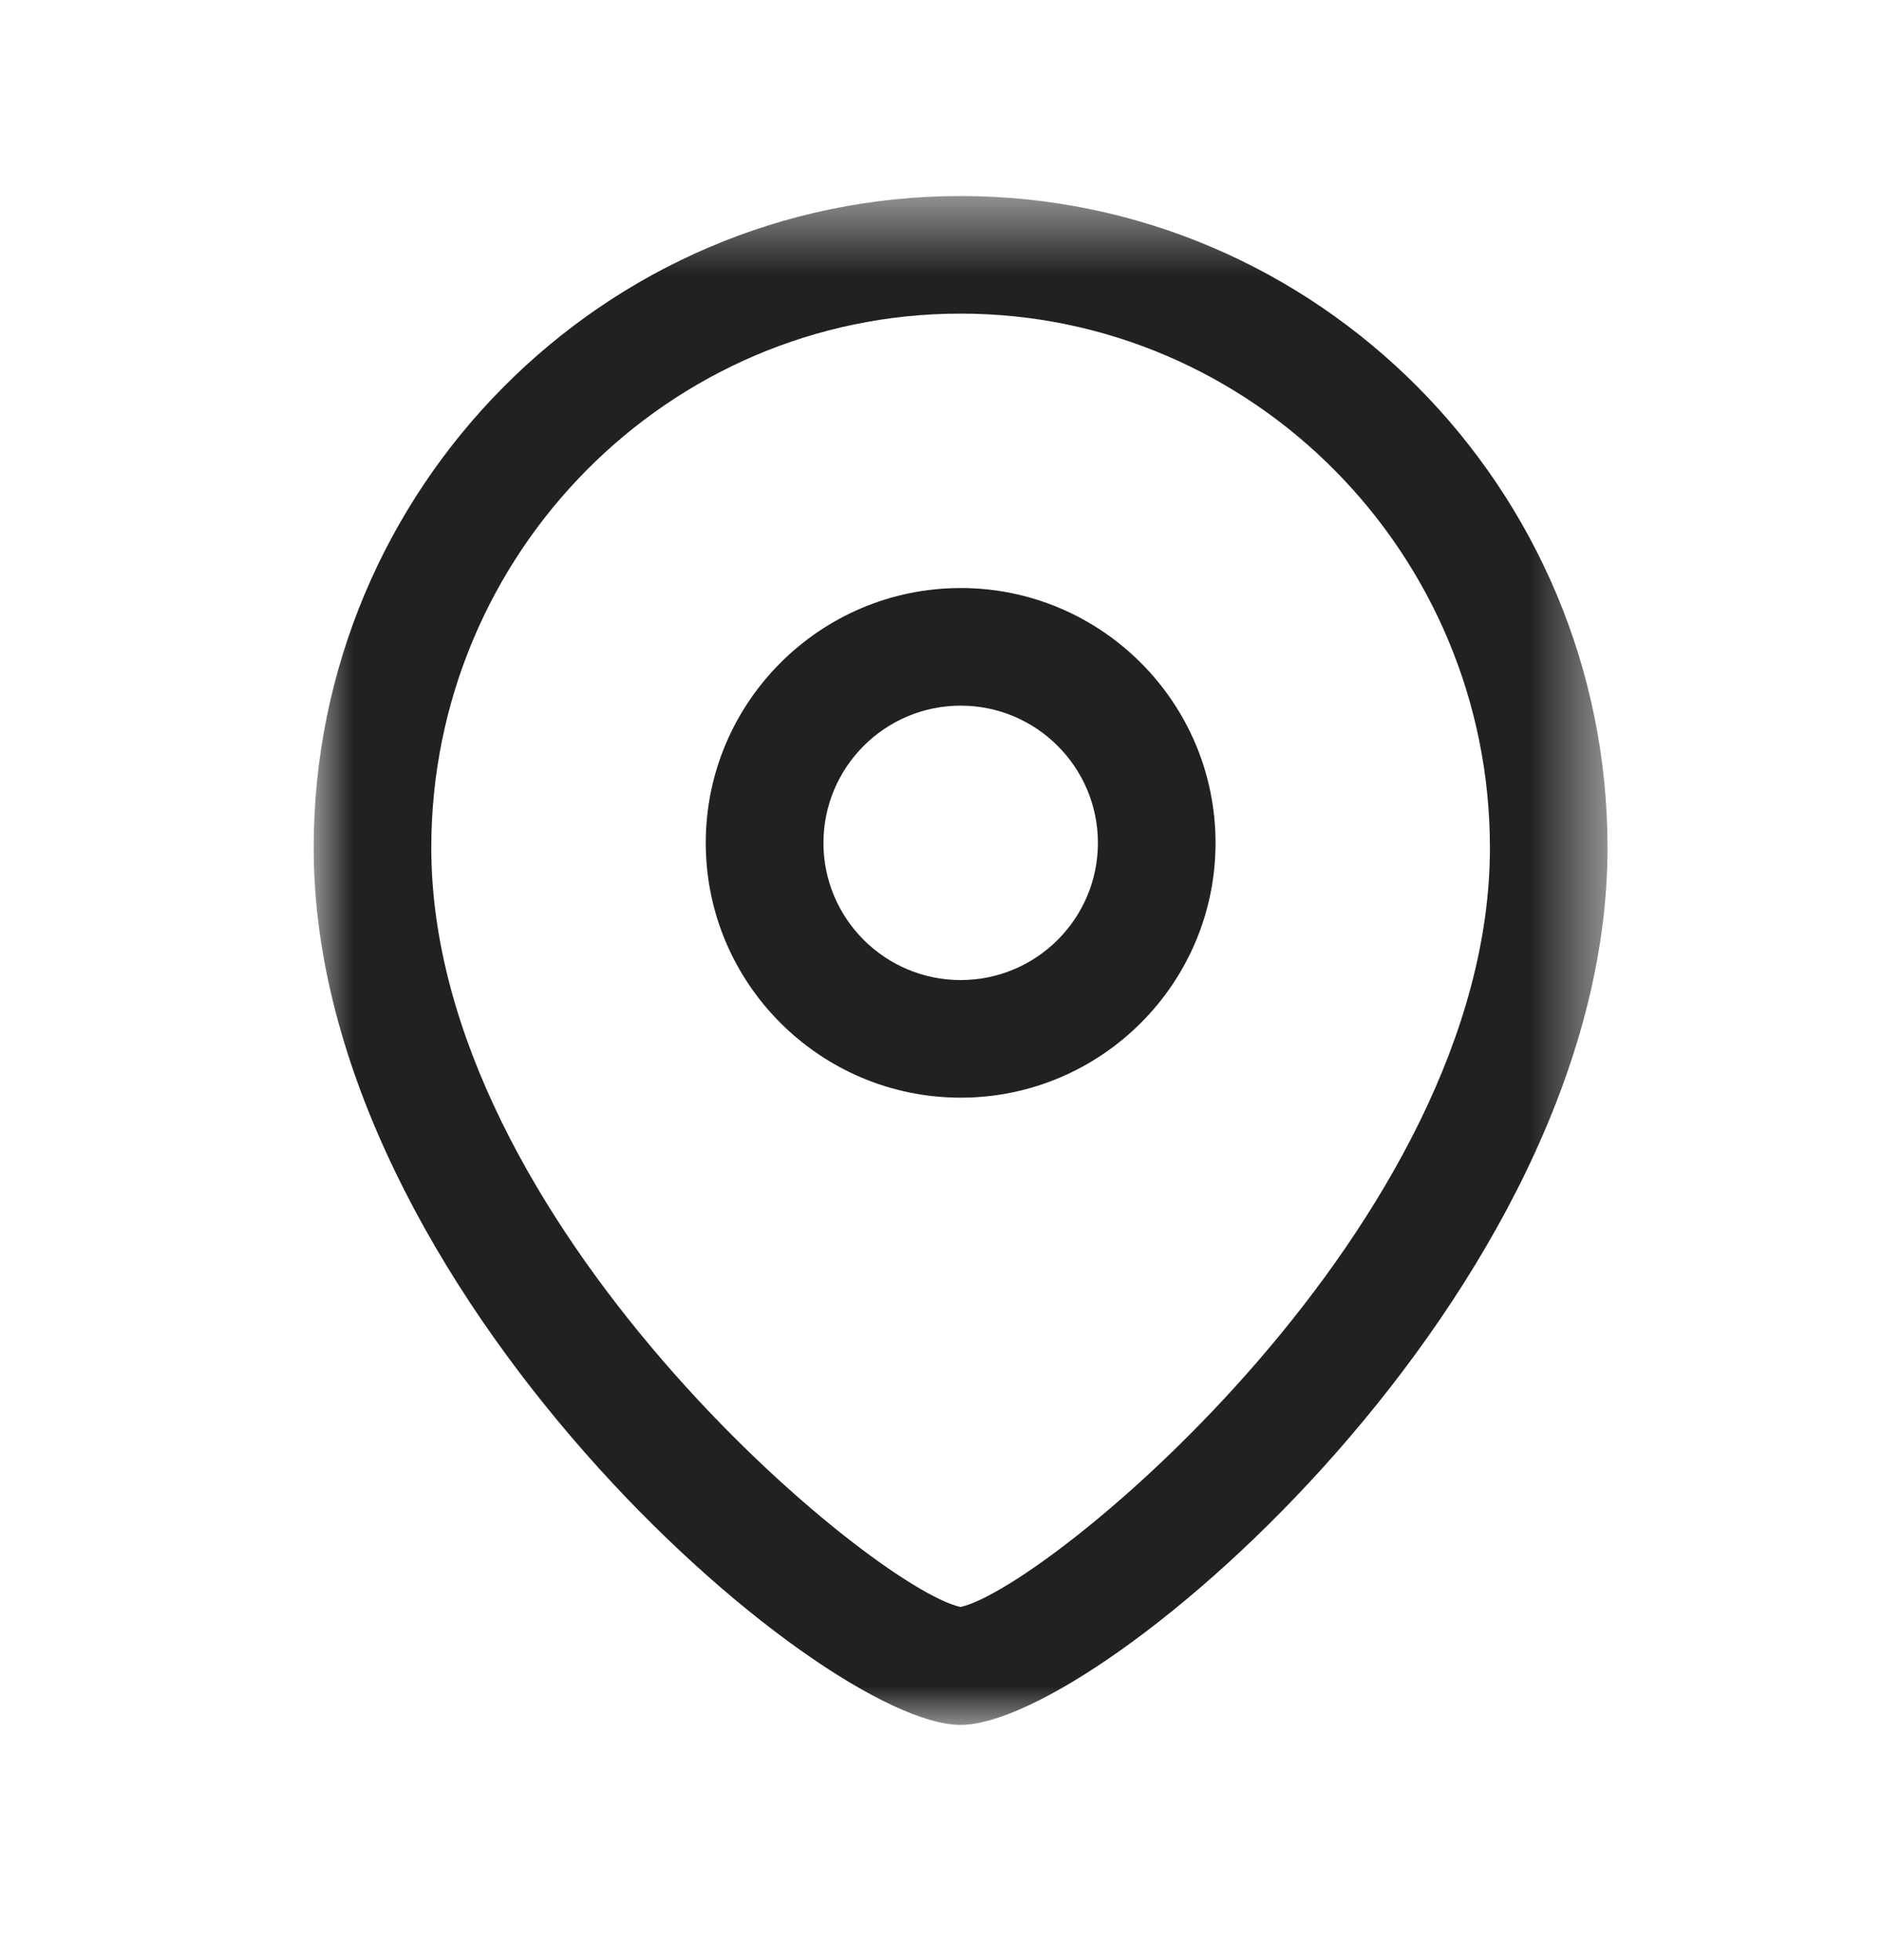
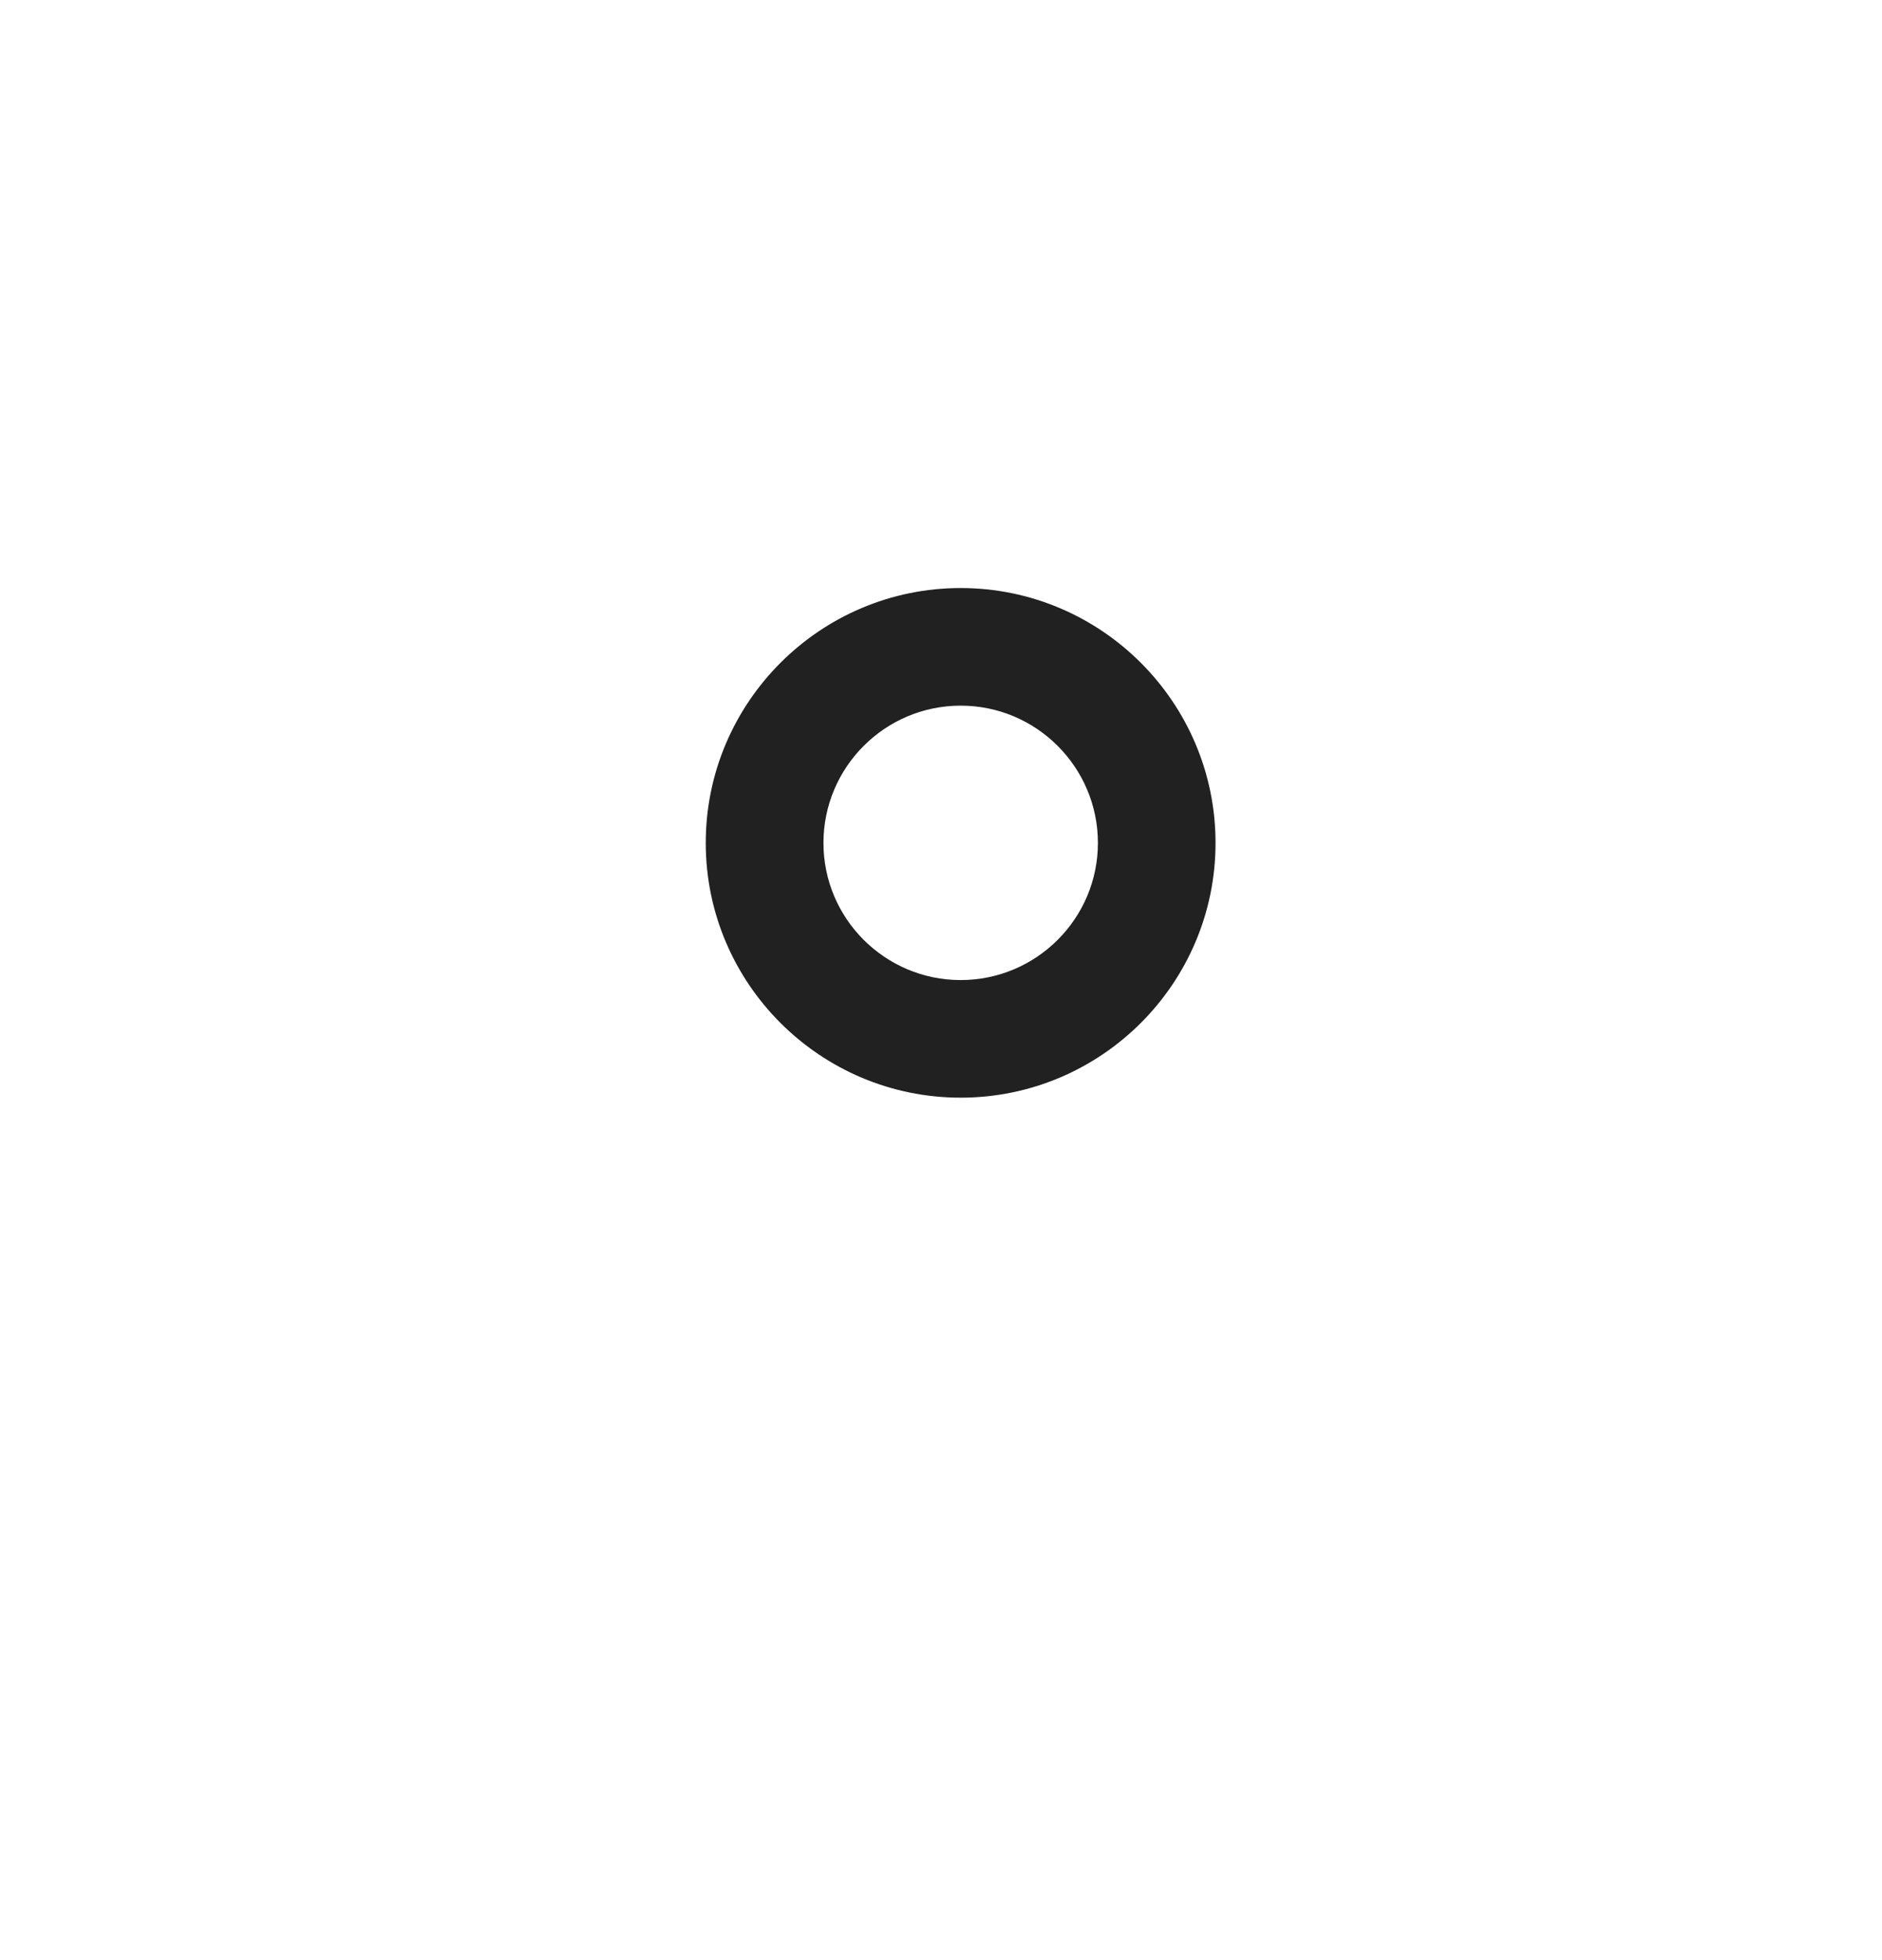
<svg xmlns="http://www.w3.org/2000/svg" width="24" height="25" viewBox="0 0 24 25" fill="none">
  <path fill-rule="evenodd" clip-rule="evenodd" d="M12.251 9C11.286 9 10.501 9.785 10.501 10.751C10.501 11.716 11.286 12.5 12.251 12.5C13.216 12.5 14.001 11.716 14.001 10.751C14.001 9.785 13.216 9 12.251 9ZM12.251 14C10.459 14 9 12.543 9 10.751C9 8.958 10.459 7.5 12.251 7.5C14.043 7.5 15.501 8.958 15.501 10.751C15.501 12.543 14.043 14 12.251 14Z" fill="#212121" />
  <mask id="mask0_3011_2541" style="mask-type:luminance" maskUnits="userSpaceOnUse" x="4" y="2" width="17" height="20">
-     <path fill-rule="evenodd" clip-rule="evenodd" d="M4 2.5H20.5V22H4V2.5Z" fill="white" />
-   </mask>
+     </mask>
  <g mask="url(#mask0_3011_2541)">
-     <path fill-rule="evenodd" clip-rule="evenodd" d="M12.249 4C8.528 4 5.5 7.057 5.5 10.813C5.5 15.592 11.123 20.248 12.249 20.496C13.376 20.247 19 15.591 19 10.813C19 7.057 15.972 4 12.249 4ZM12.249 22C10.456 22 4 16.448 4 10.813C4 6.229 7.701 2.5 12.249 2.5C16.799 2.5 20.5 6.229 20.5 10.813C20.5 16.448 14.043 22 12.249 22Z" fill="#212121" />
-   </g>
+     </g>
</svg>